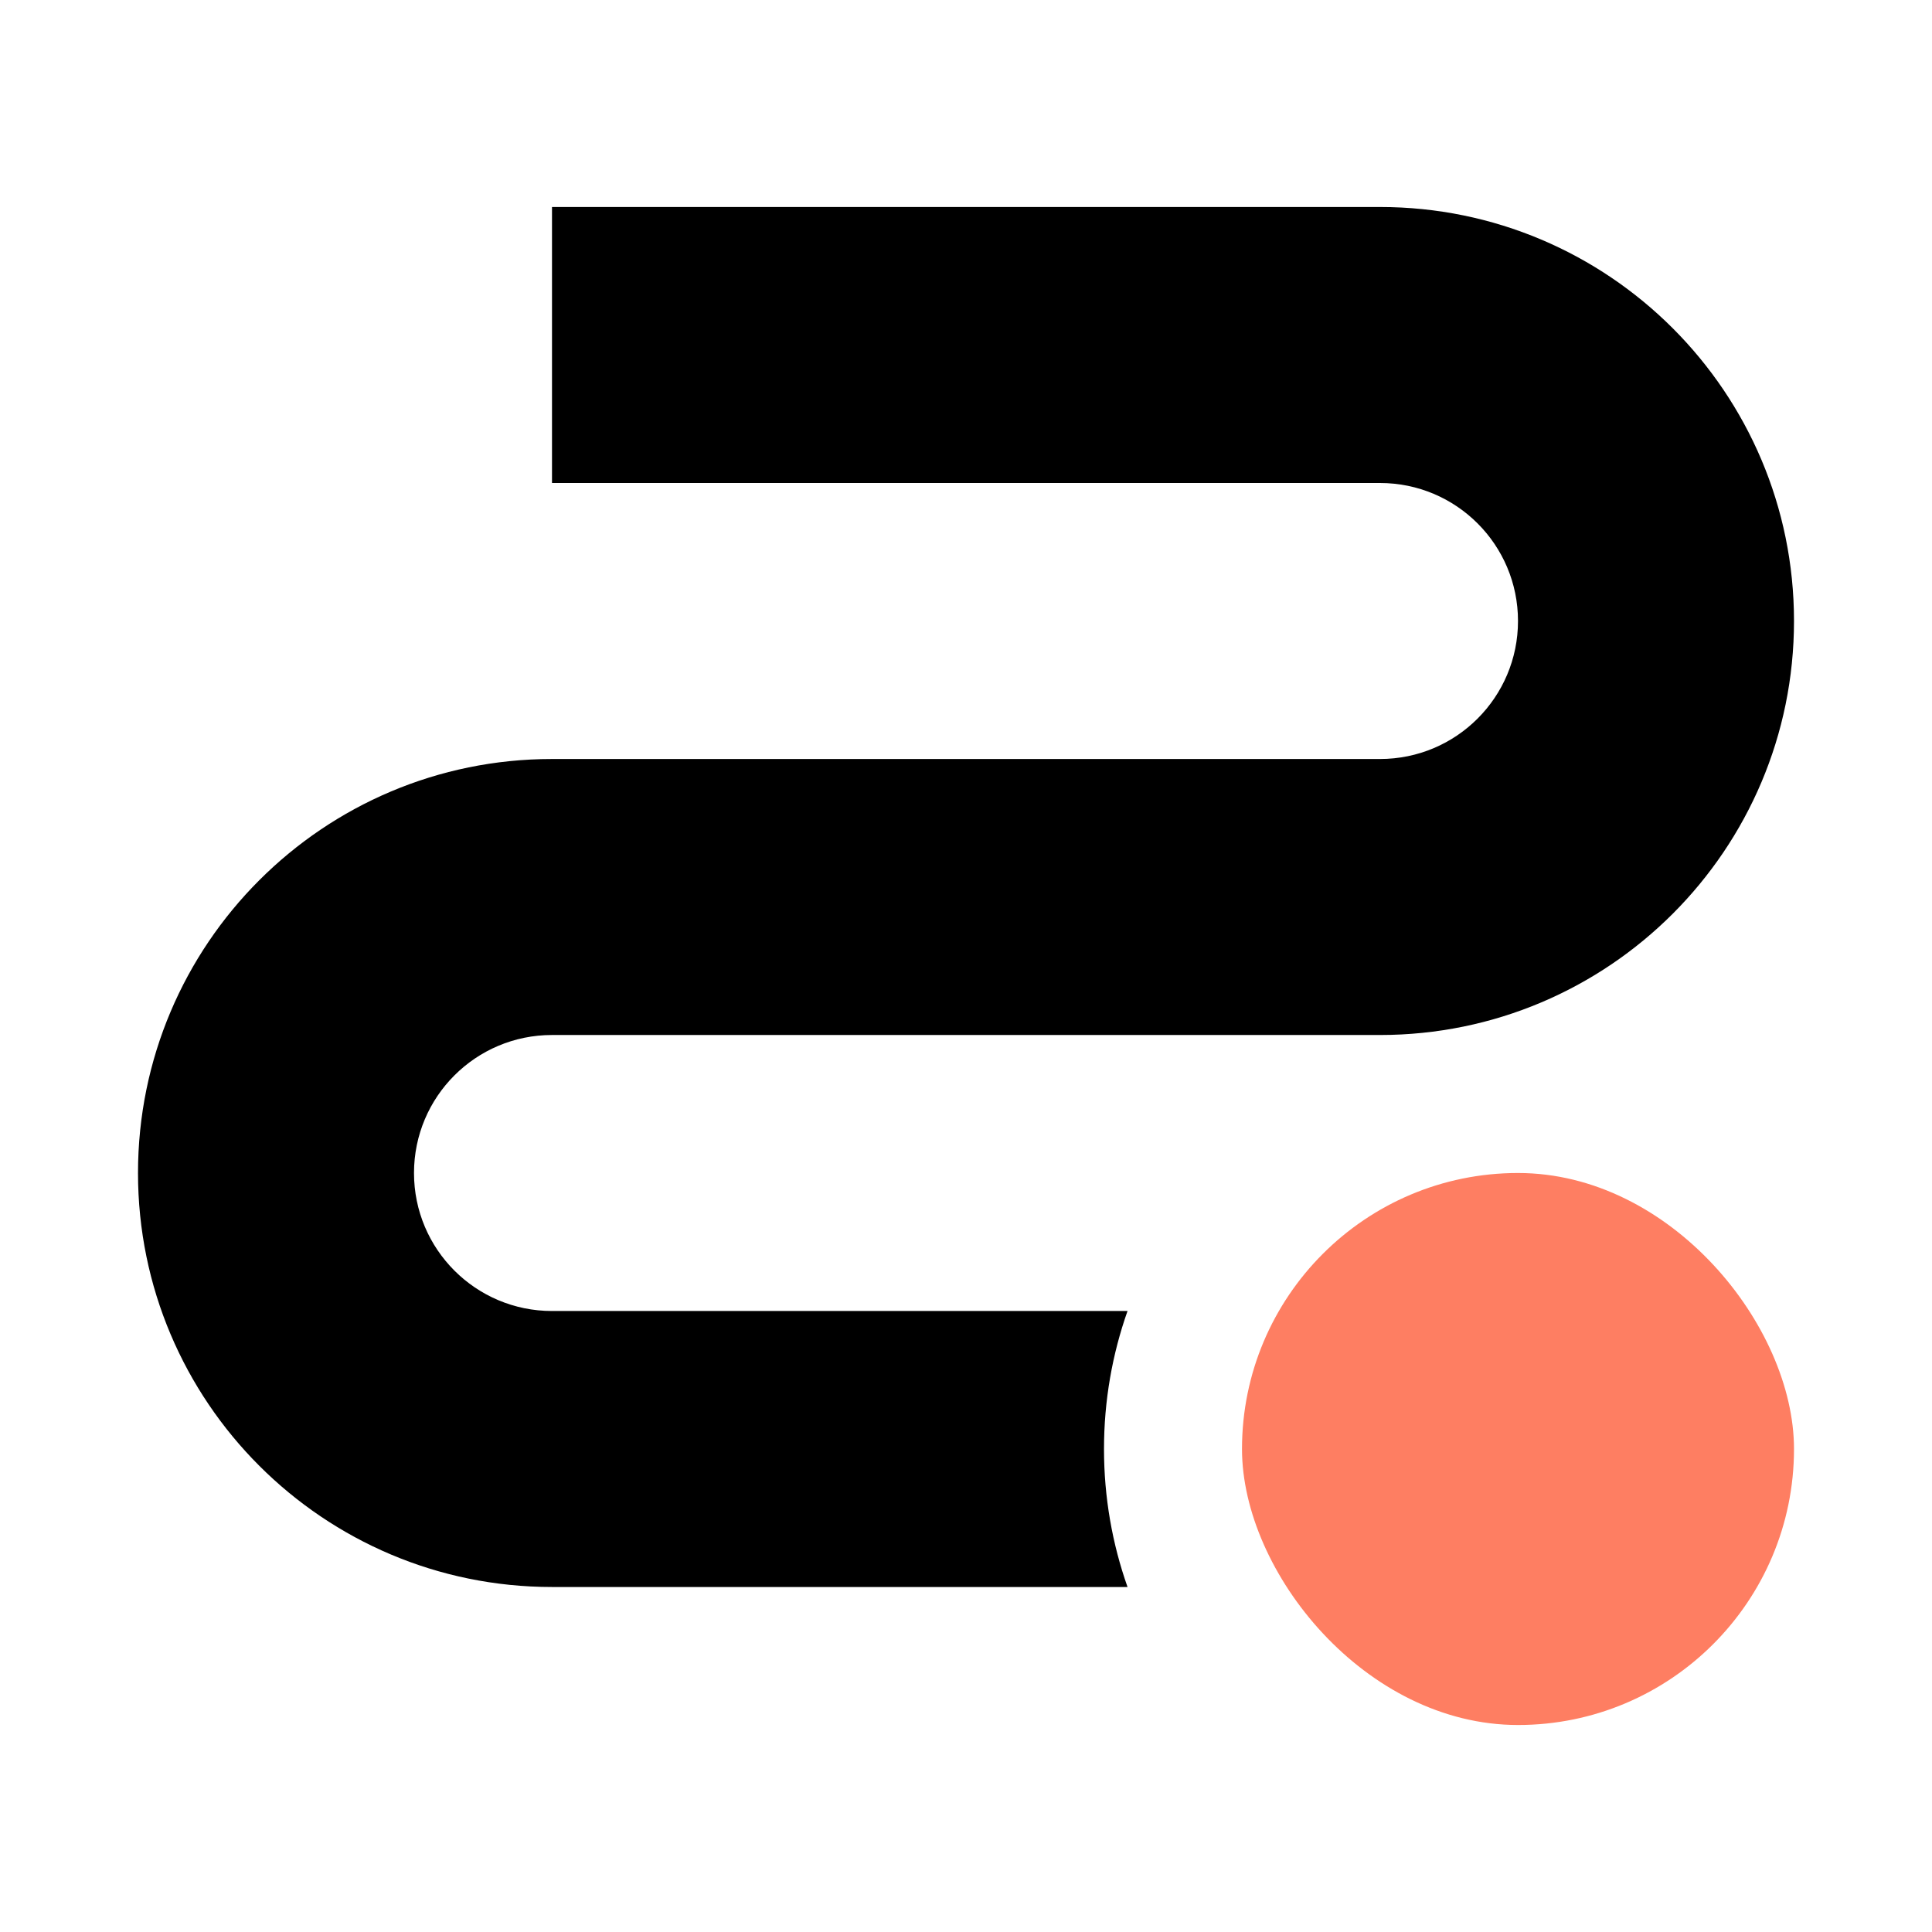
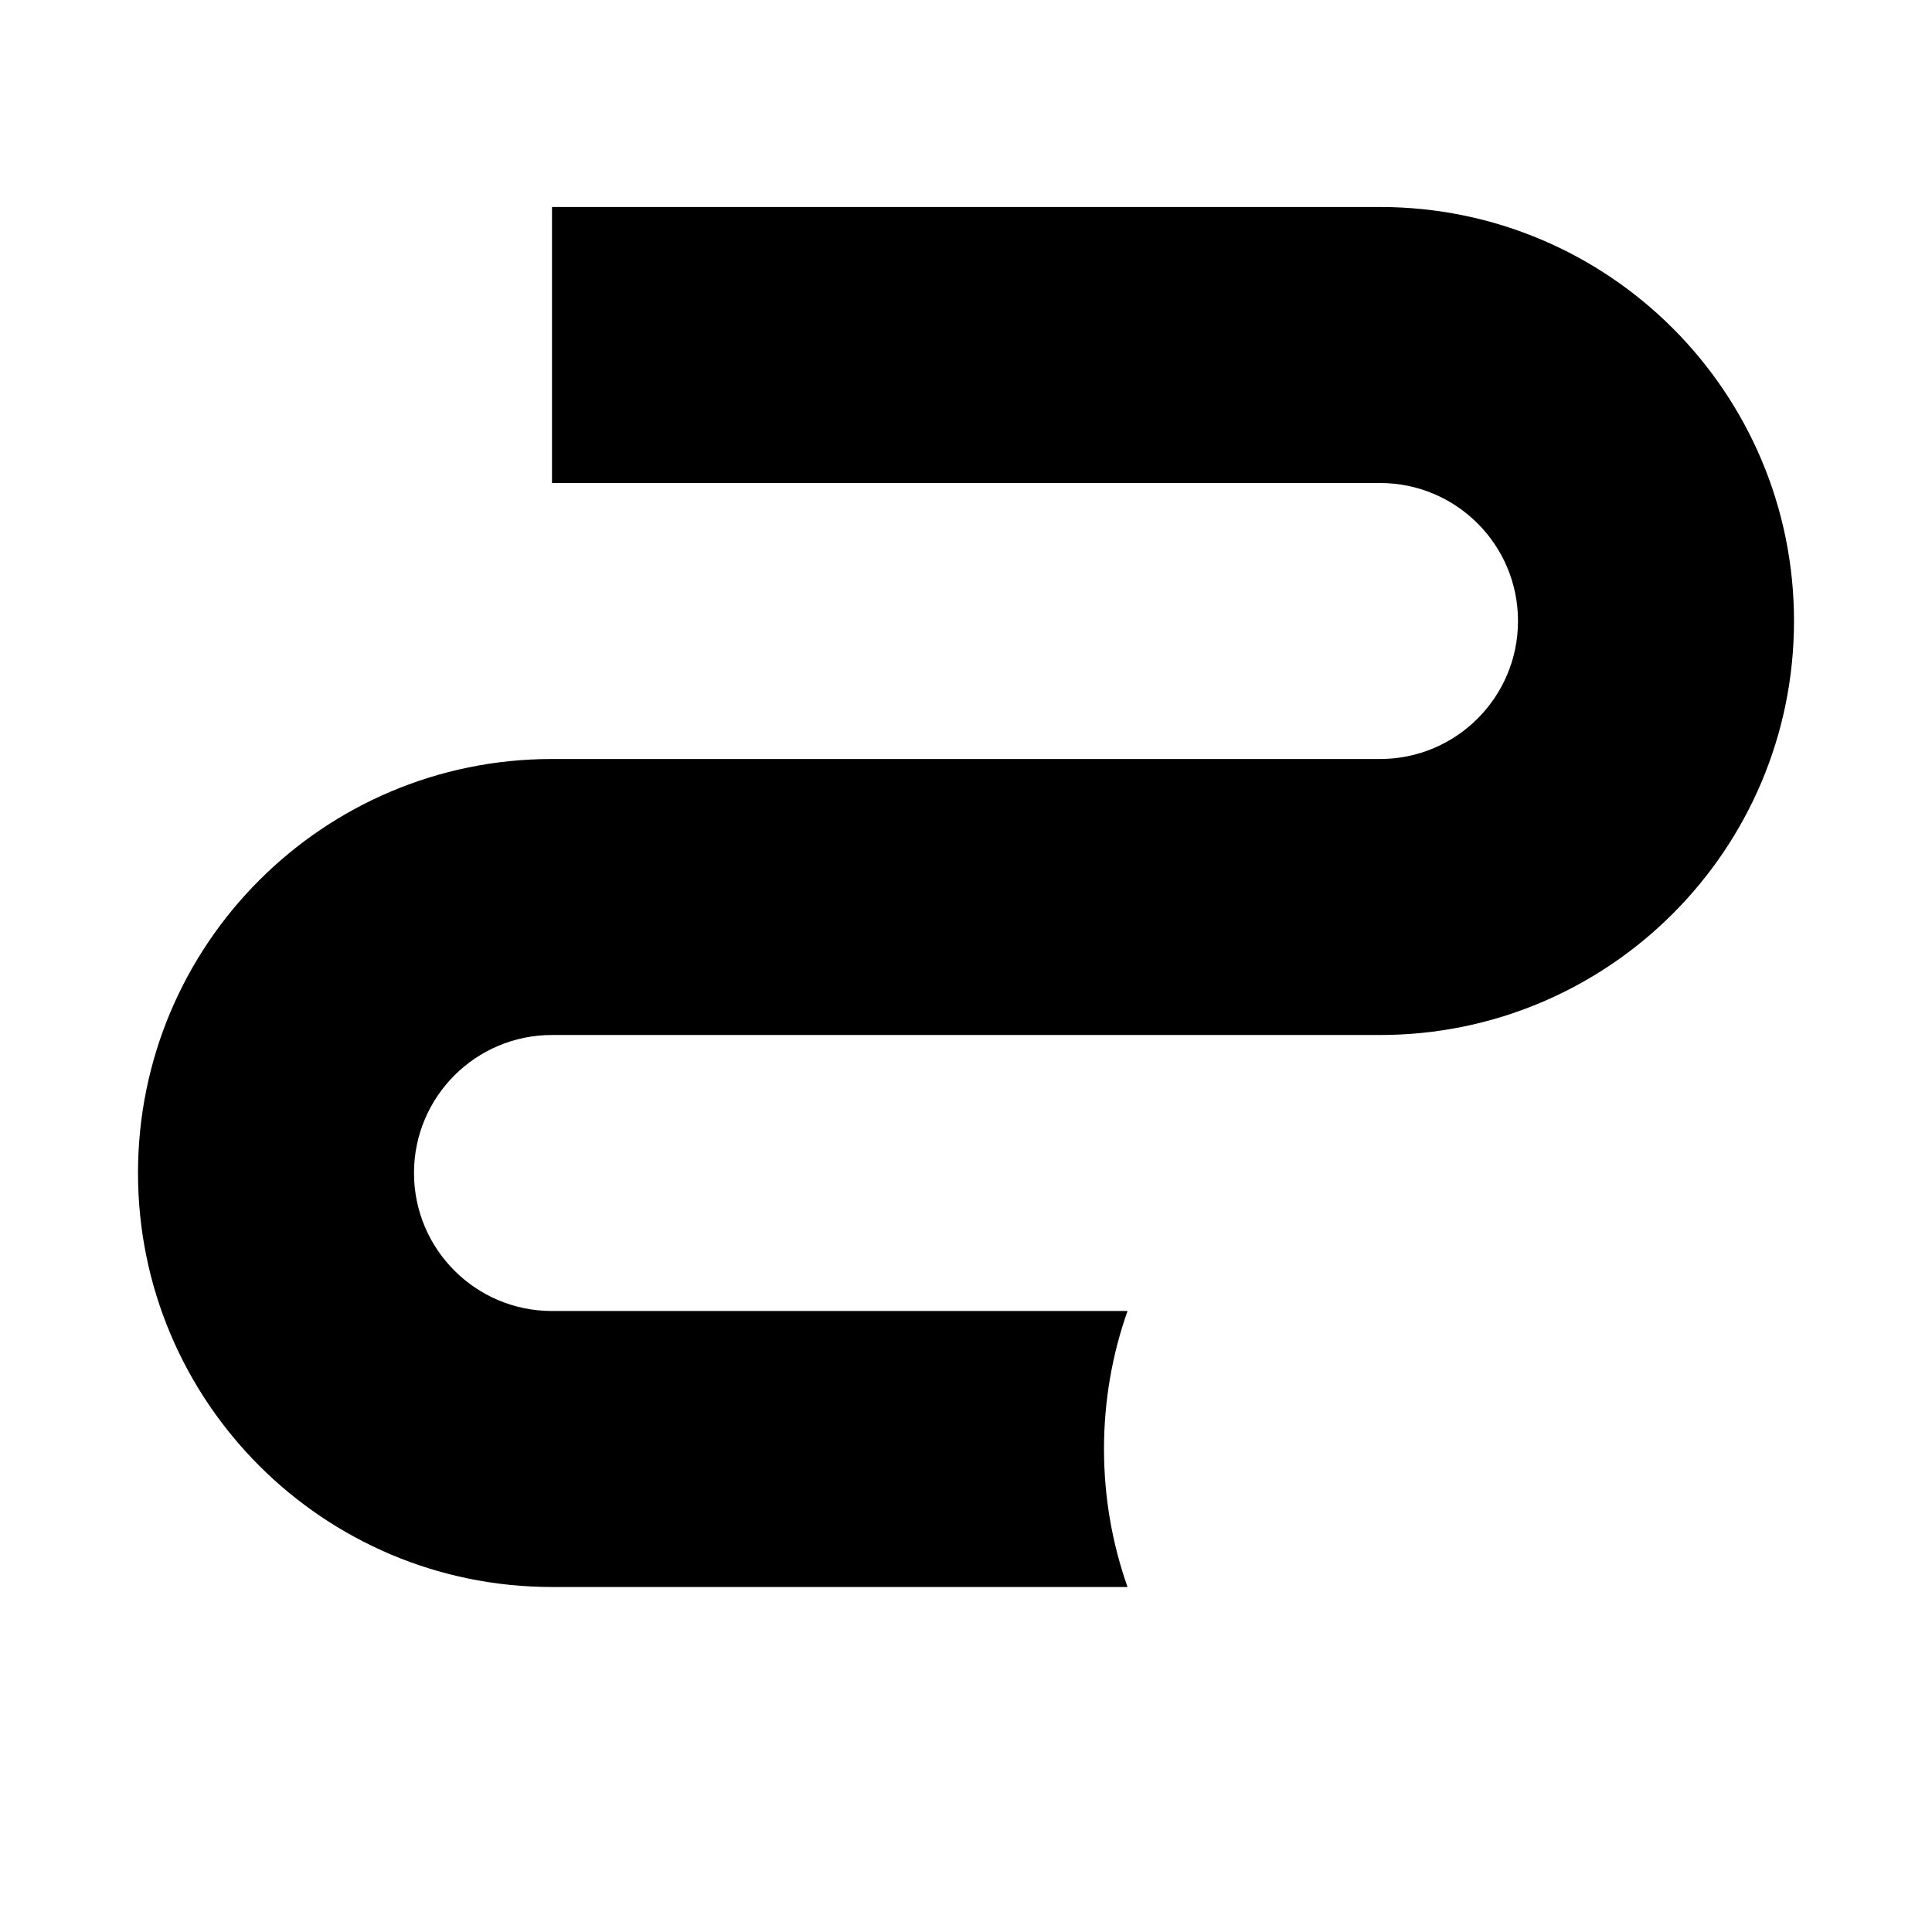
<svg xmlns="http://www.w3.org/2000/svg" width="28" height="28" viewBox="0 0 28 28" fill="none">
  <path d="M20 7H8V3H20C23.314 3 26 5.686 26 9C26 12.314 23.314 15 20 15H8C6.895 15 6 15.895 6 17C6 18.105 6.895 19 8 19H16.341C16.12 19.626 16 20.299 16 21C16 21.701 16.12 22.374 16.341 23H8C4.686 23 2 20.314 2 17C2 13.686 4.686 11 8 11H20C21.105 11 22 10.105 22 9C22 7.895 21.105 7 20 7Z" fill="black" />
-   <rect x="18" y="17" width="8" height="8" rx="4" fill="#FE7E62" />
</svg>